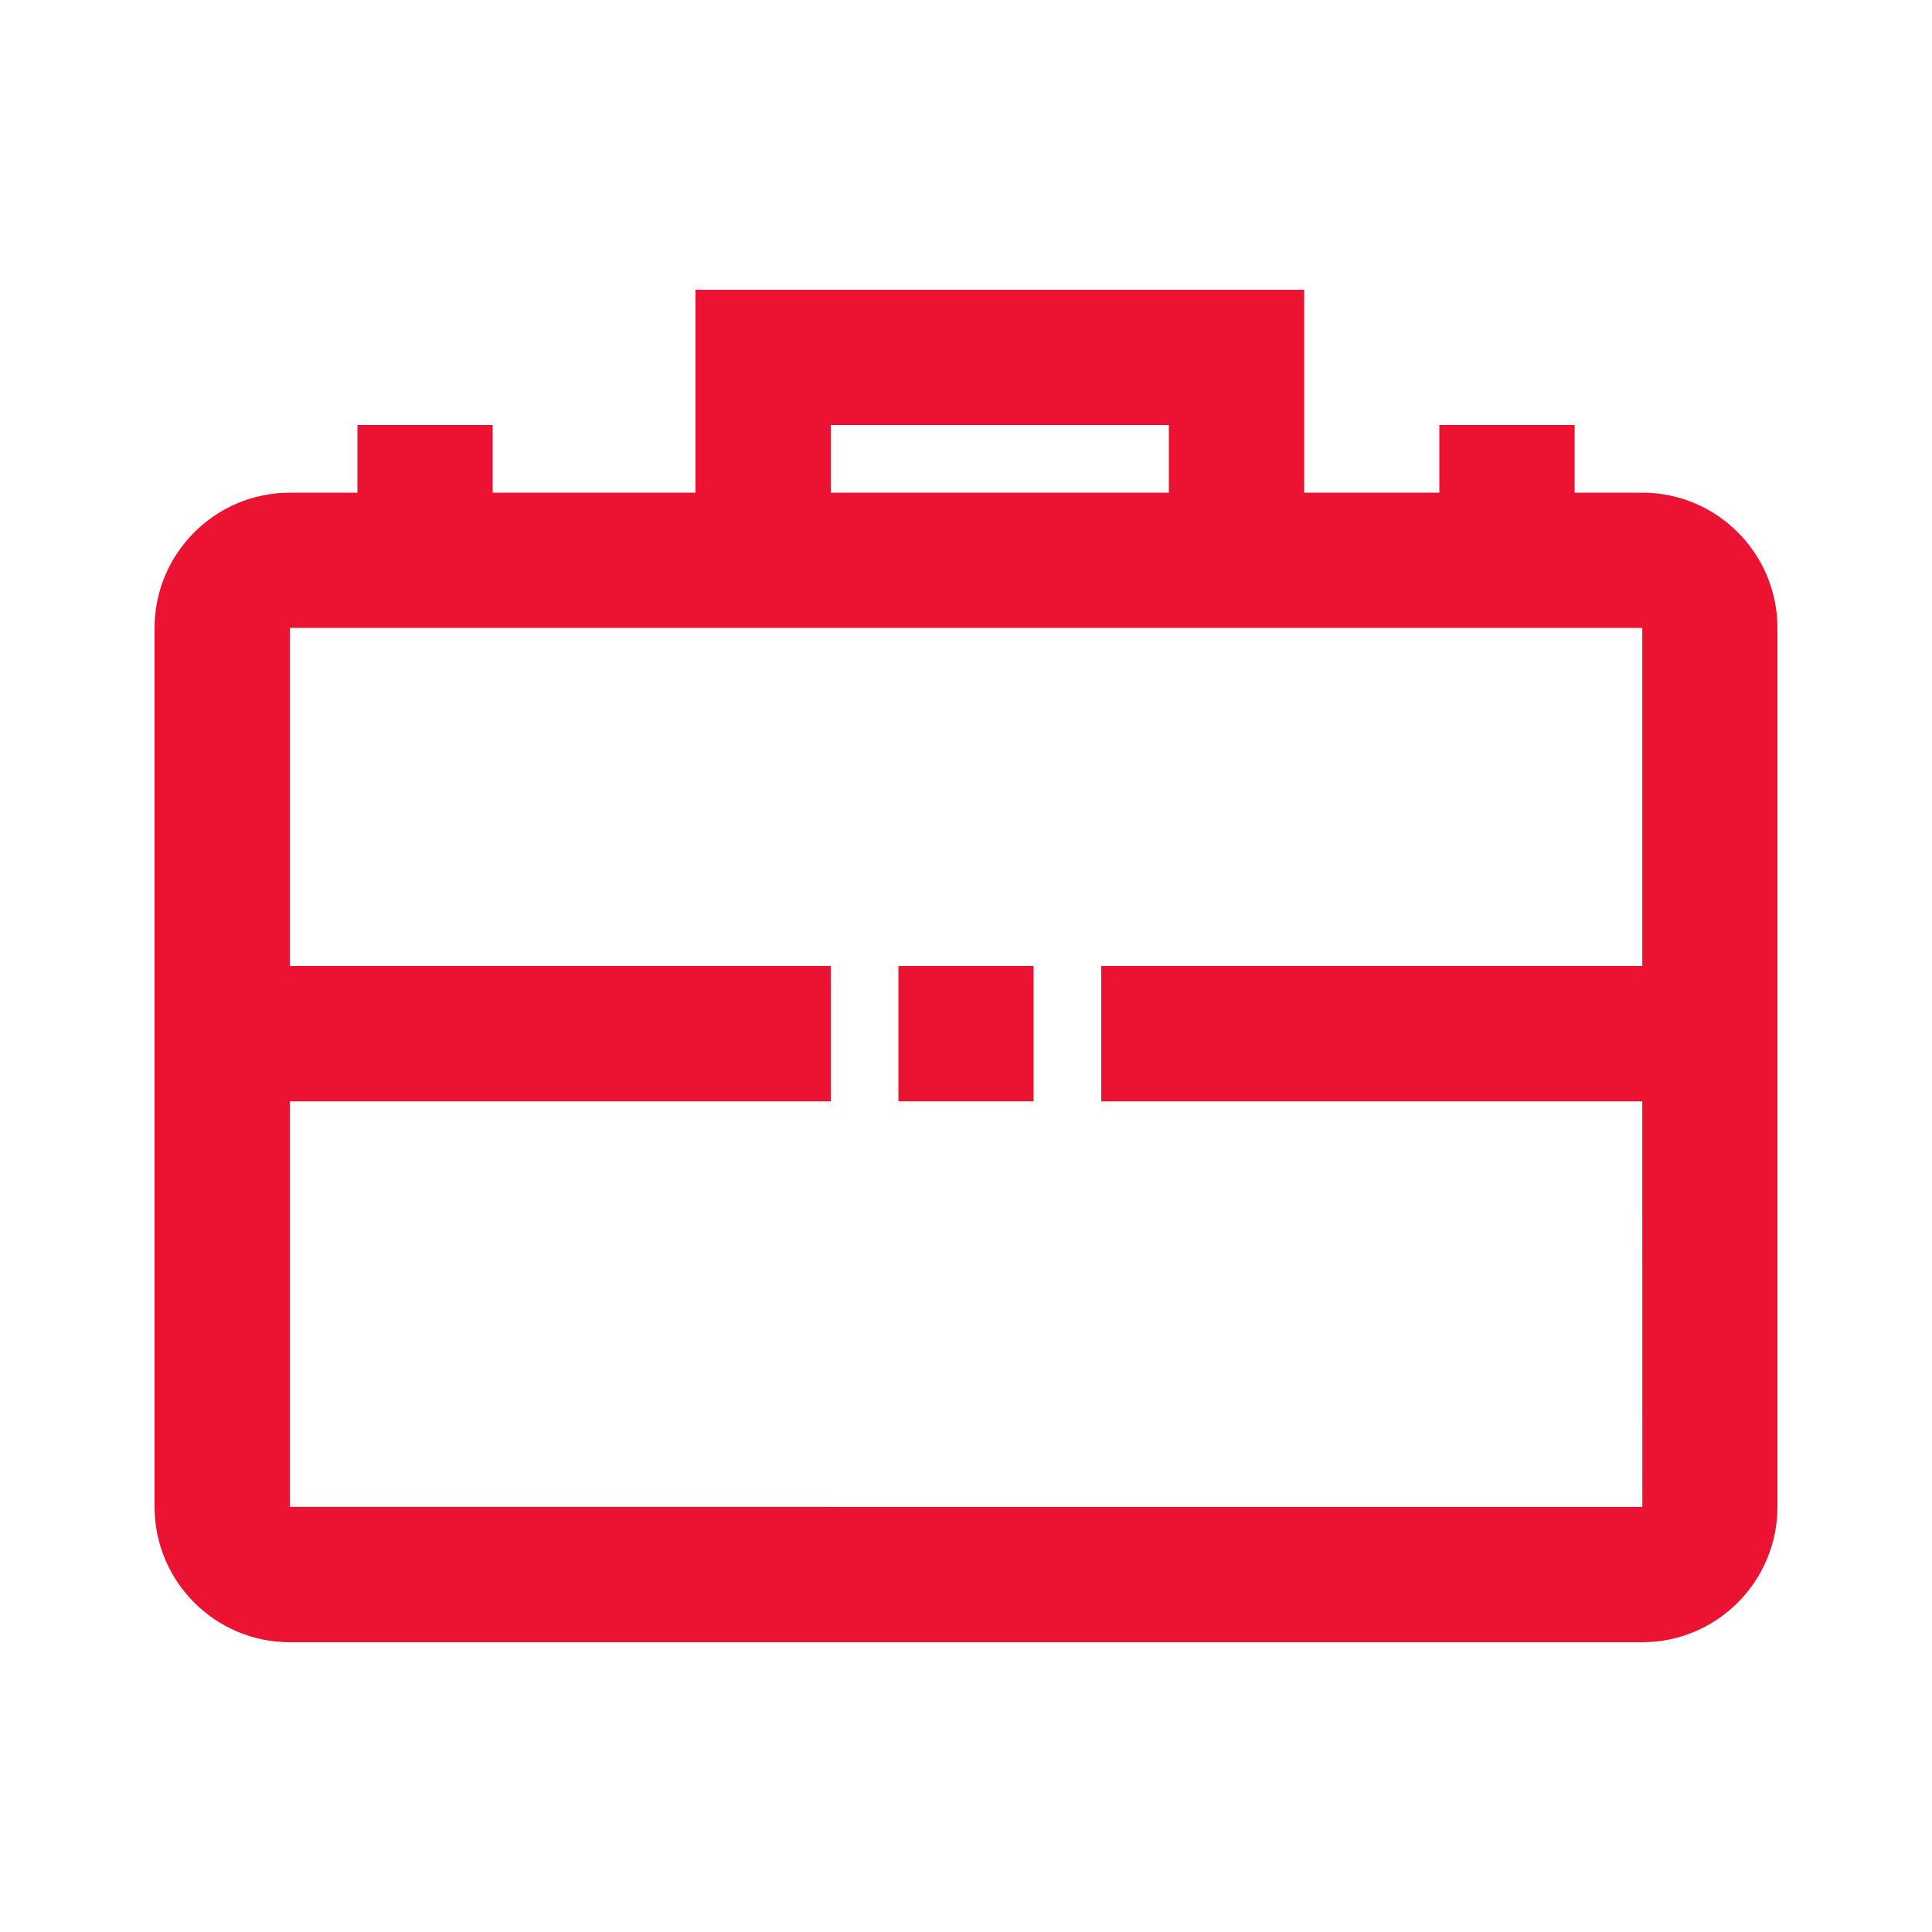
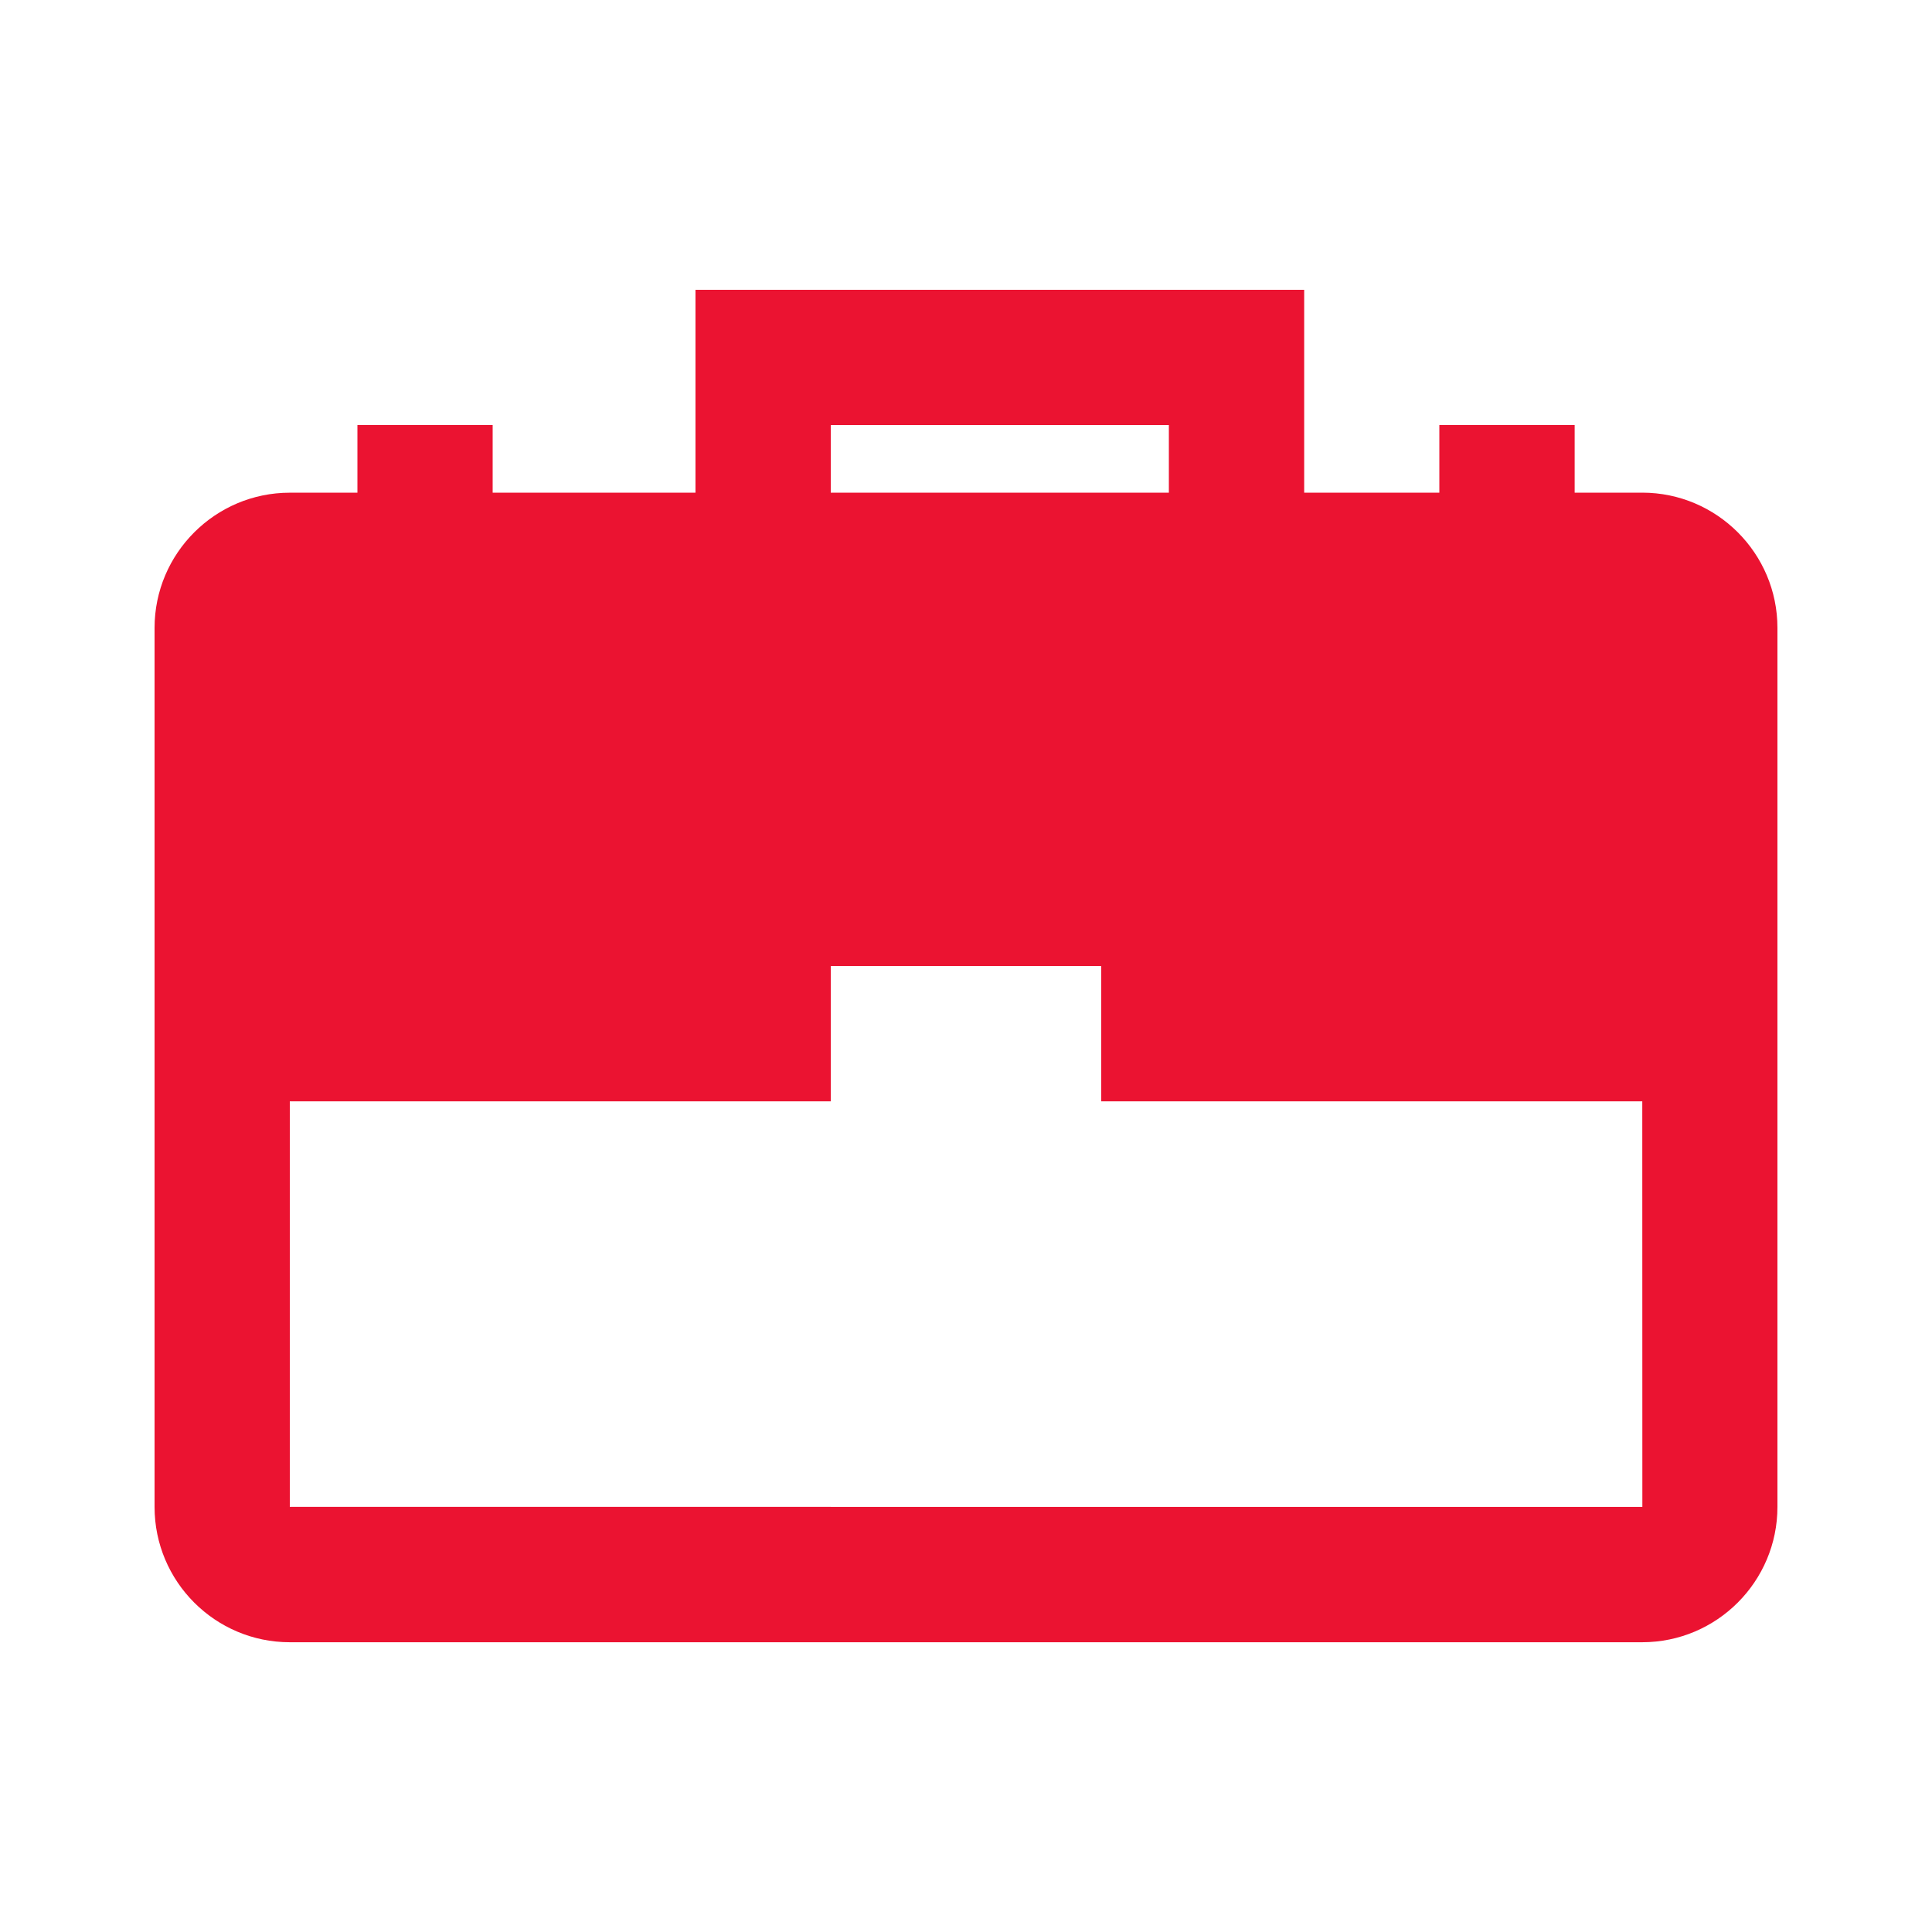
<svg xmlns="http://www.w3.org/2000/svg" version="1.1" id="Layer_1" x="0px" y="0px" width="50px" height="50px" viewBox="0 0 50 50" enable-background="new 0 0 50 50" xml:space="preserve">
  <g>
-     <path fill="#EB1331" d="M42.502,12.75h-1.75V11H37.25v1.751h-3.498V7.5H17.999v5.25H12.75V11h-3.5v1.751H7.5   c-1.929,0-3.5,1.57-3.5,3.5v22.748c0,1.933,1.57,3.502,3.5,3.502h35.002C44.43,42.5,46,40.931,46,38.998V16.25   C46,14.32,44.43,12.75,42.502,12.75z M21.5,11h8.75v1.751H21.5V11z M7.5,38.998V28.502h14V25h-14v-8.75h35.002V25H28.5v3.502   h14.002l0.002,10.496H7.5z" />
-     <rect x="23.251" y="25" fill="#EB1331" width="3.497" height="3.502" />
+     <path fill="#EB1331" d="M42.502,12.75h-1.75V11H37.25v1.751h-3.498V7.5H17.999v5.25H12.75V11h-3.5v1.751H7.5   c-1.929,0-3.5,1.57-3.5,3.5v22.748c0,1.933,1.57,3.502,3.5,3.502h35.002C44.43,42.5,46,40.931,46,38.998V16.25   C46,14.32,44.43,12.75,42.502,12.75z M21.5,11h8.75v1.751H21.5V11z M7.5,38.998V28.502h14V25h-14v-8.75V25H28.5v3.502   h14.002l0.002,10.496H7.5z" />
  </g>
</svg>